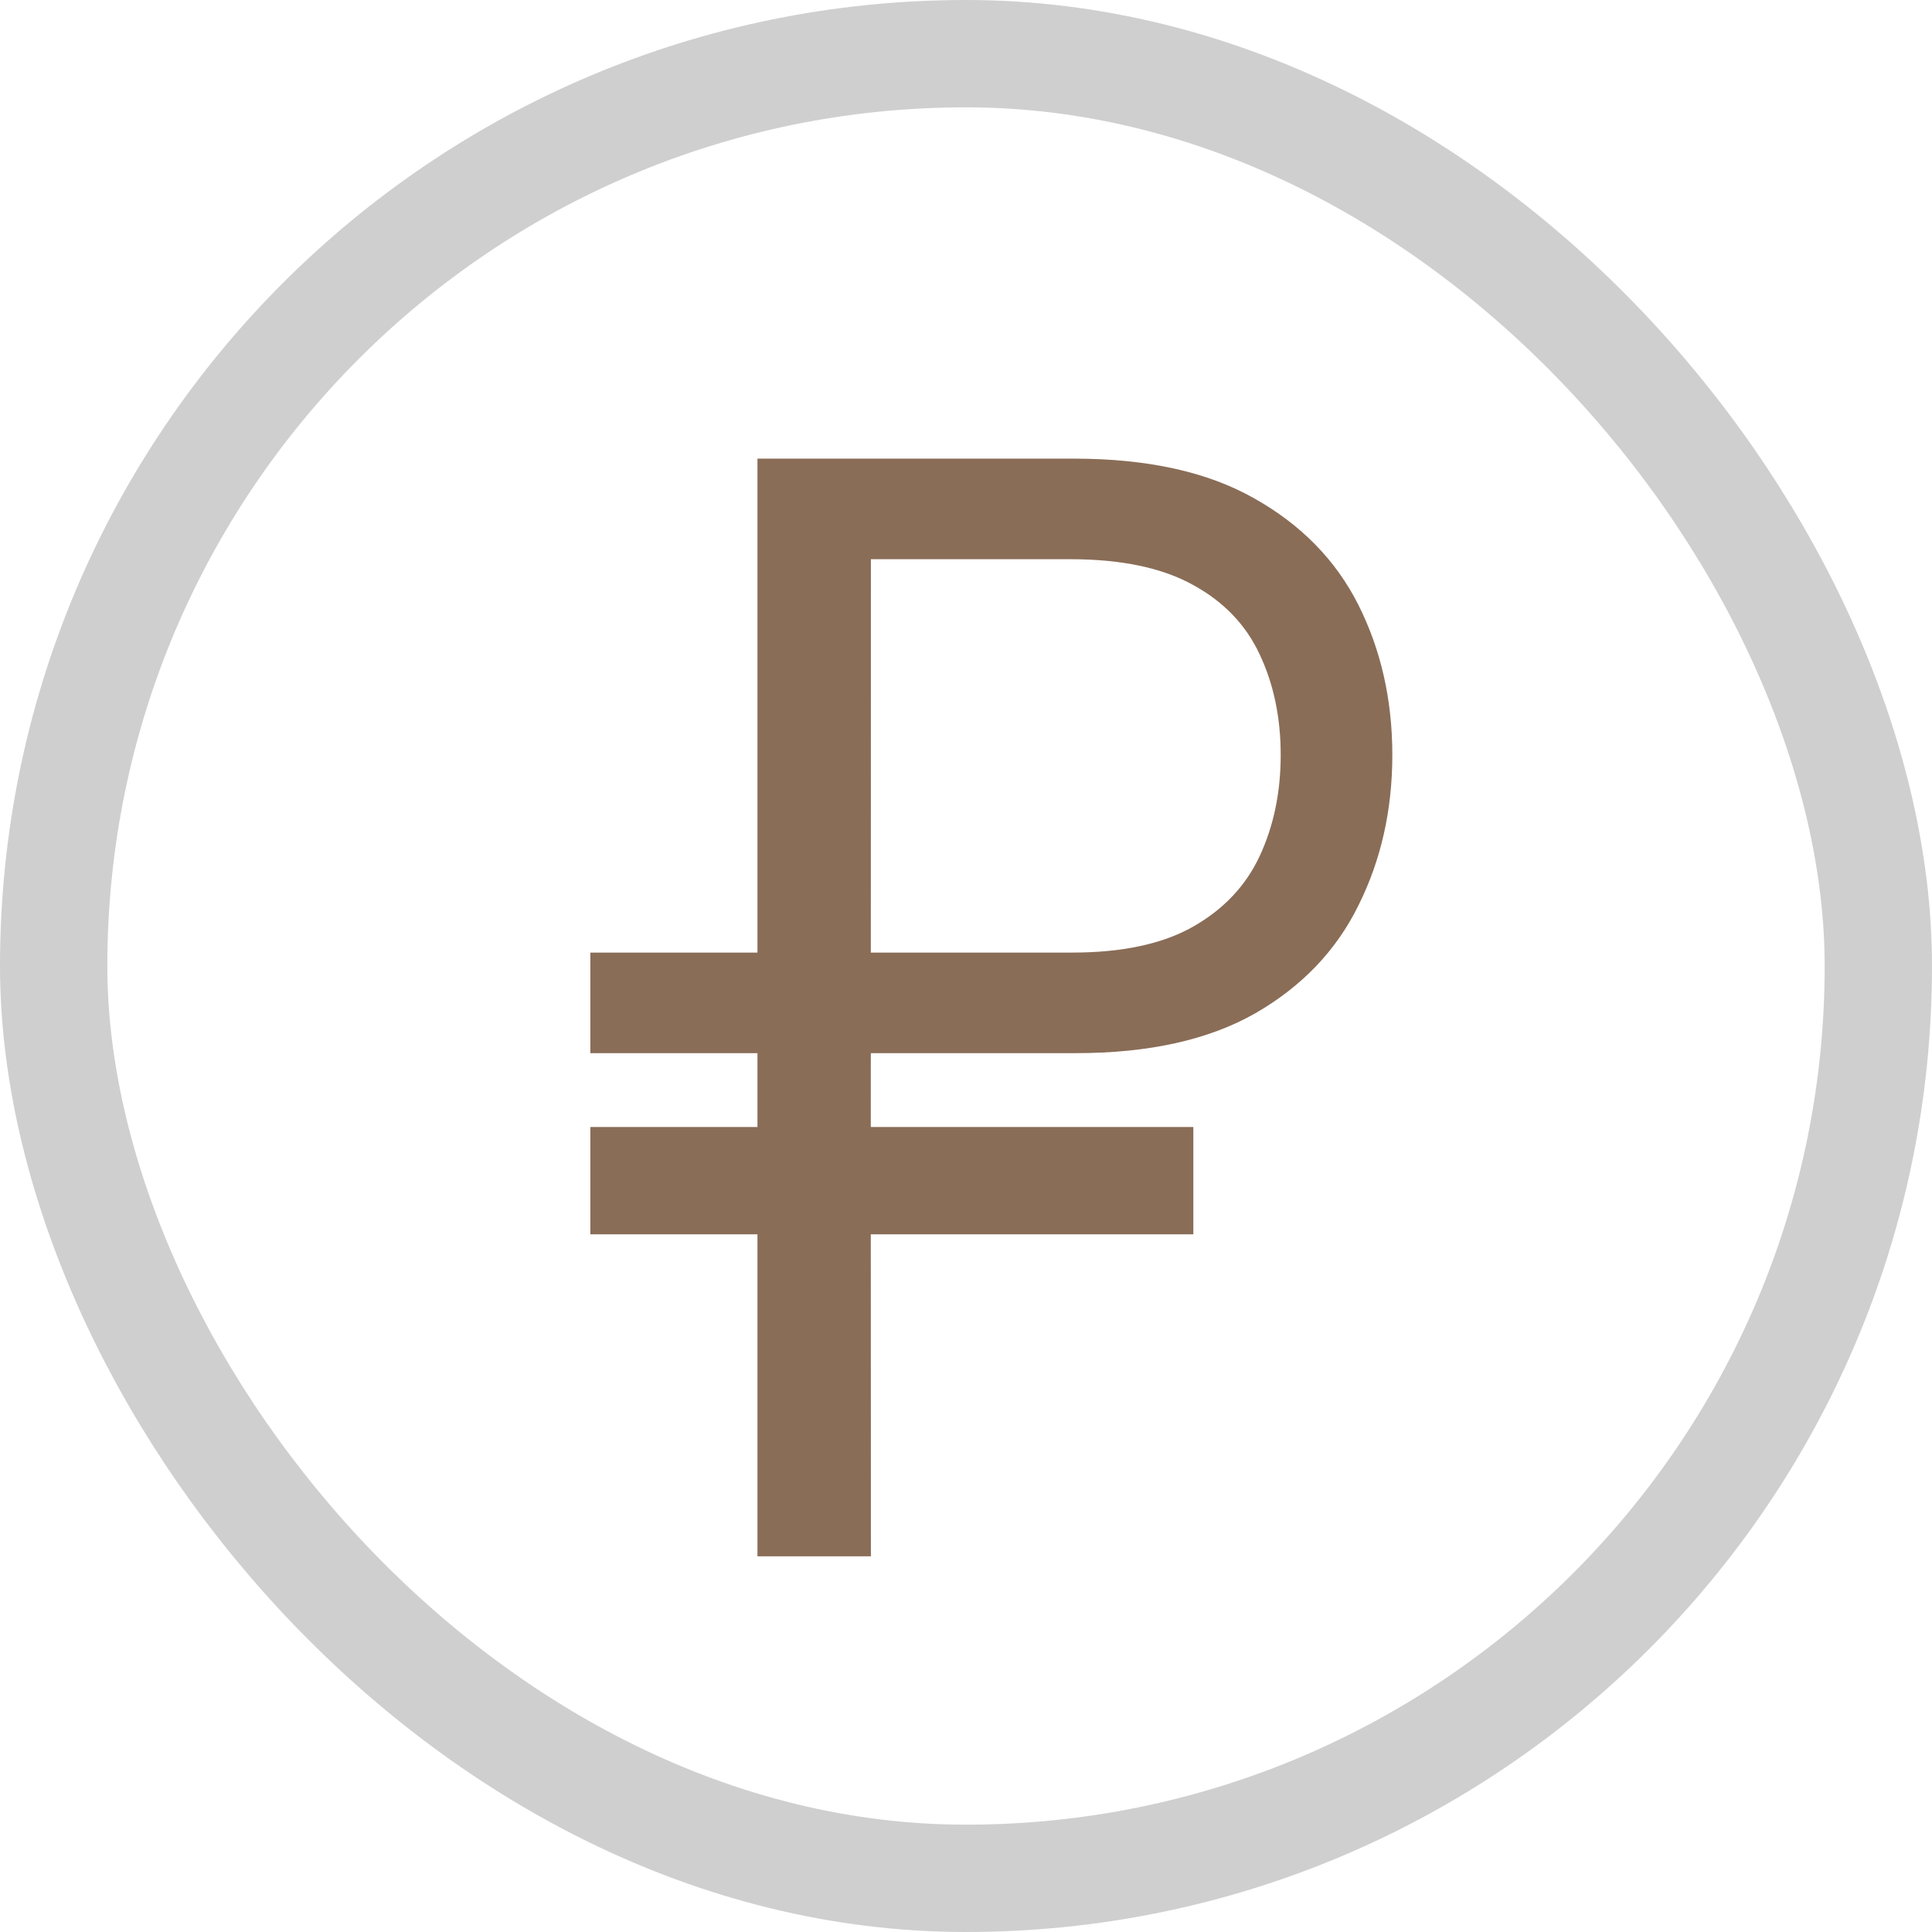
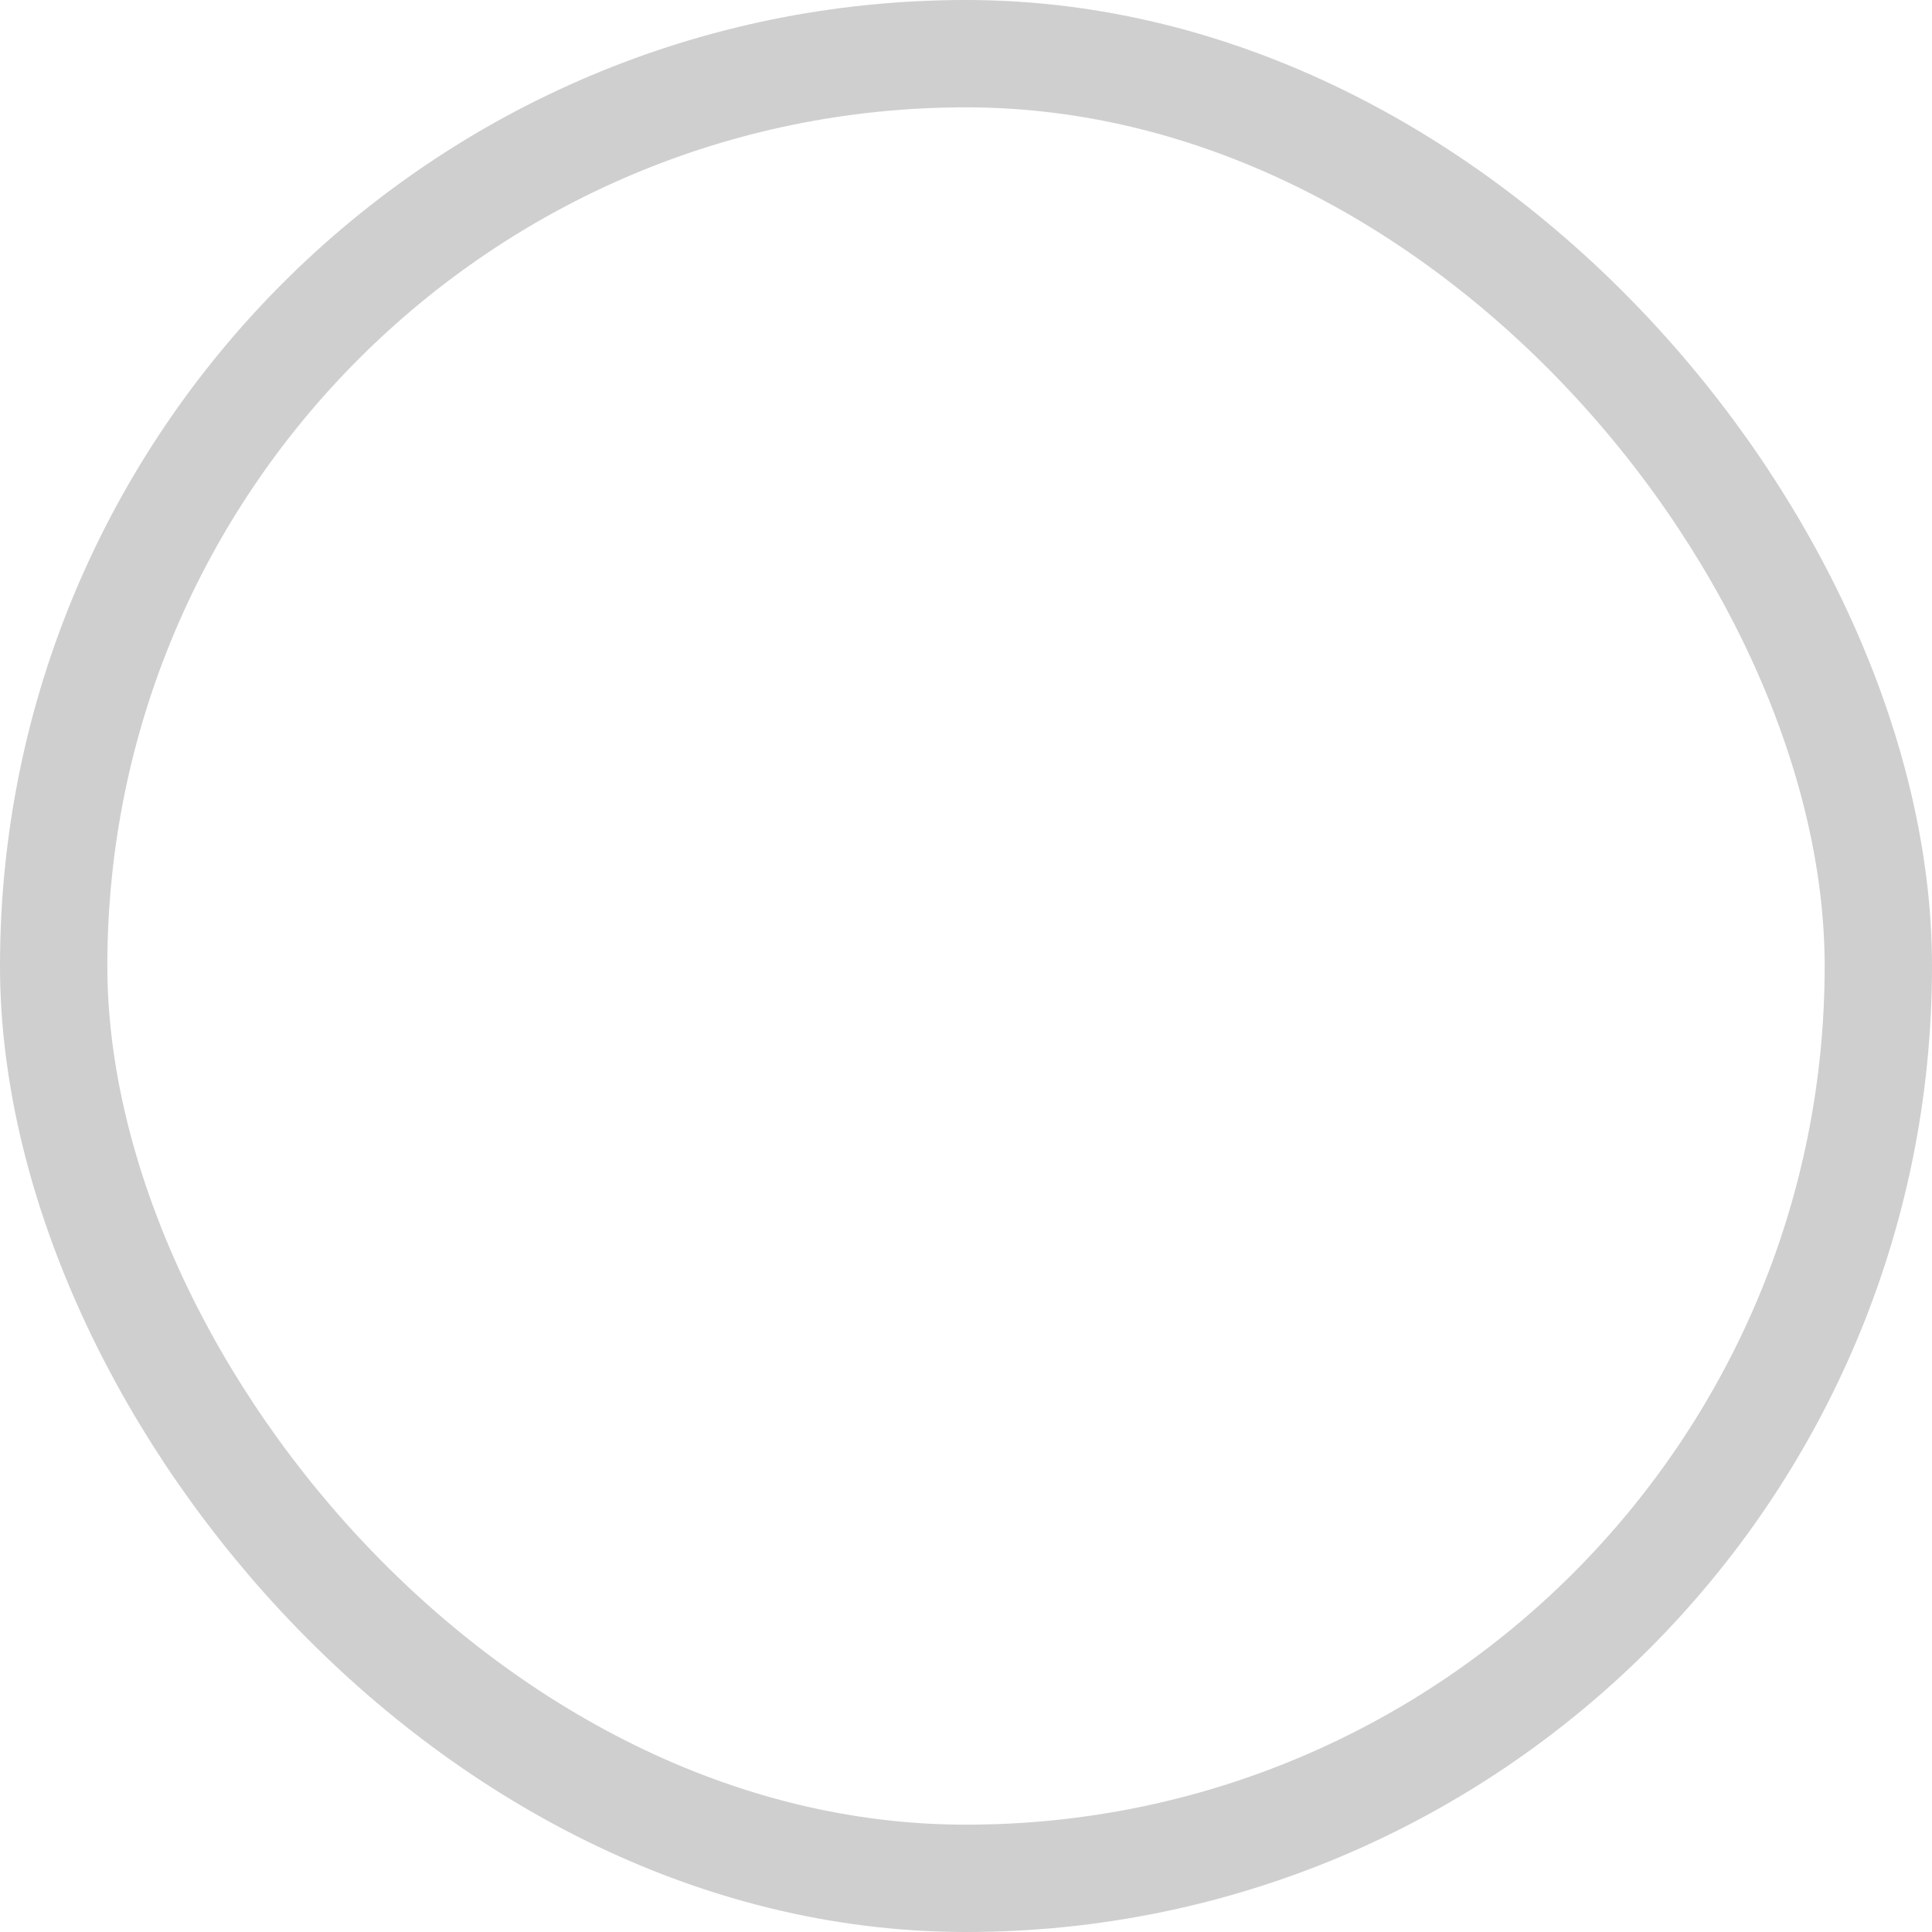
<svg xmlns="http://www.w3.org/2000/svg" width="18" height="18" viewBox="0 0 18 18" fill="none">
  <rect x="0.5" y="0.5" width="17" height="17" rx="8.5" stroke="#D0CFCF" />
-   <path d="M7.057 14.5L7.057 11.5H5.5V10.5H7.057L7.057 4.273H10.006C10.69 4.273 11.25 4.396 11.685 4.643C12.122 4.888 12.446 5.219 12.656 5.636C12.866 6.054 12.972 6.52 12.972 7.034C12.972 7.548 12.866 8.016 12.656 8.436C12.449 8.857 12.128 9.192 11.693 9.442C11.258 9.689 10.702 9.812 10.023 9.812H5.5V8.875H9.989C10.457 8.875 10.834 8.794 11.118 8.632C11.402 8.47 11.608 8.251 11.736 7.976C11.866 7.697 11.932 7.383 11.932 7.034C11.932 6.685 11.866 6.372 11.736 6.097C11.608 5.821 11.4 5.605 11.114 5.449C10.827 5.29 10.446 5.21 9.972 5.21H8.114L8.113 10.5H11.118V11.5H8.113L8.114 14.5H7.057Z" fill="#8A6D57" />
</svg>